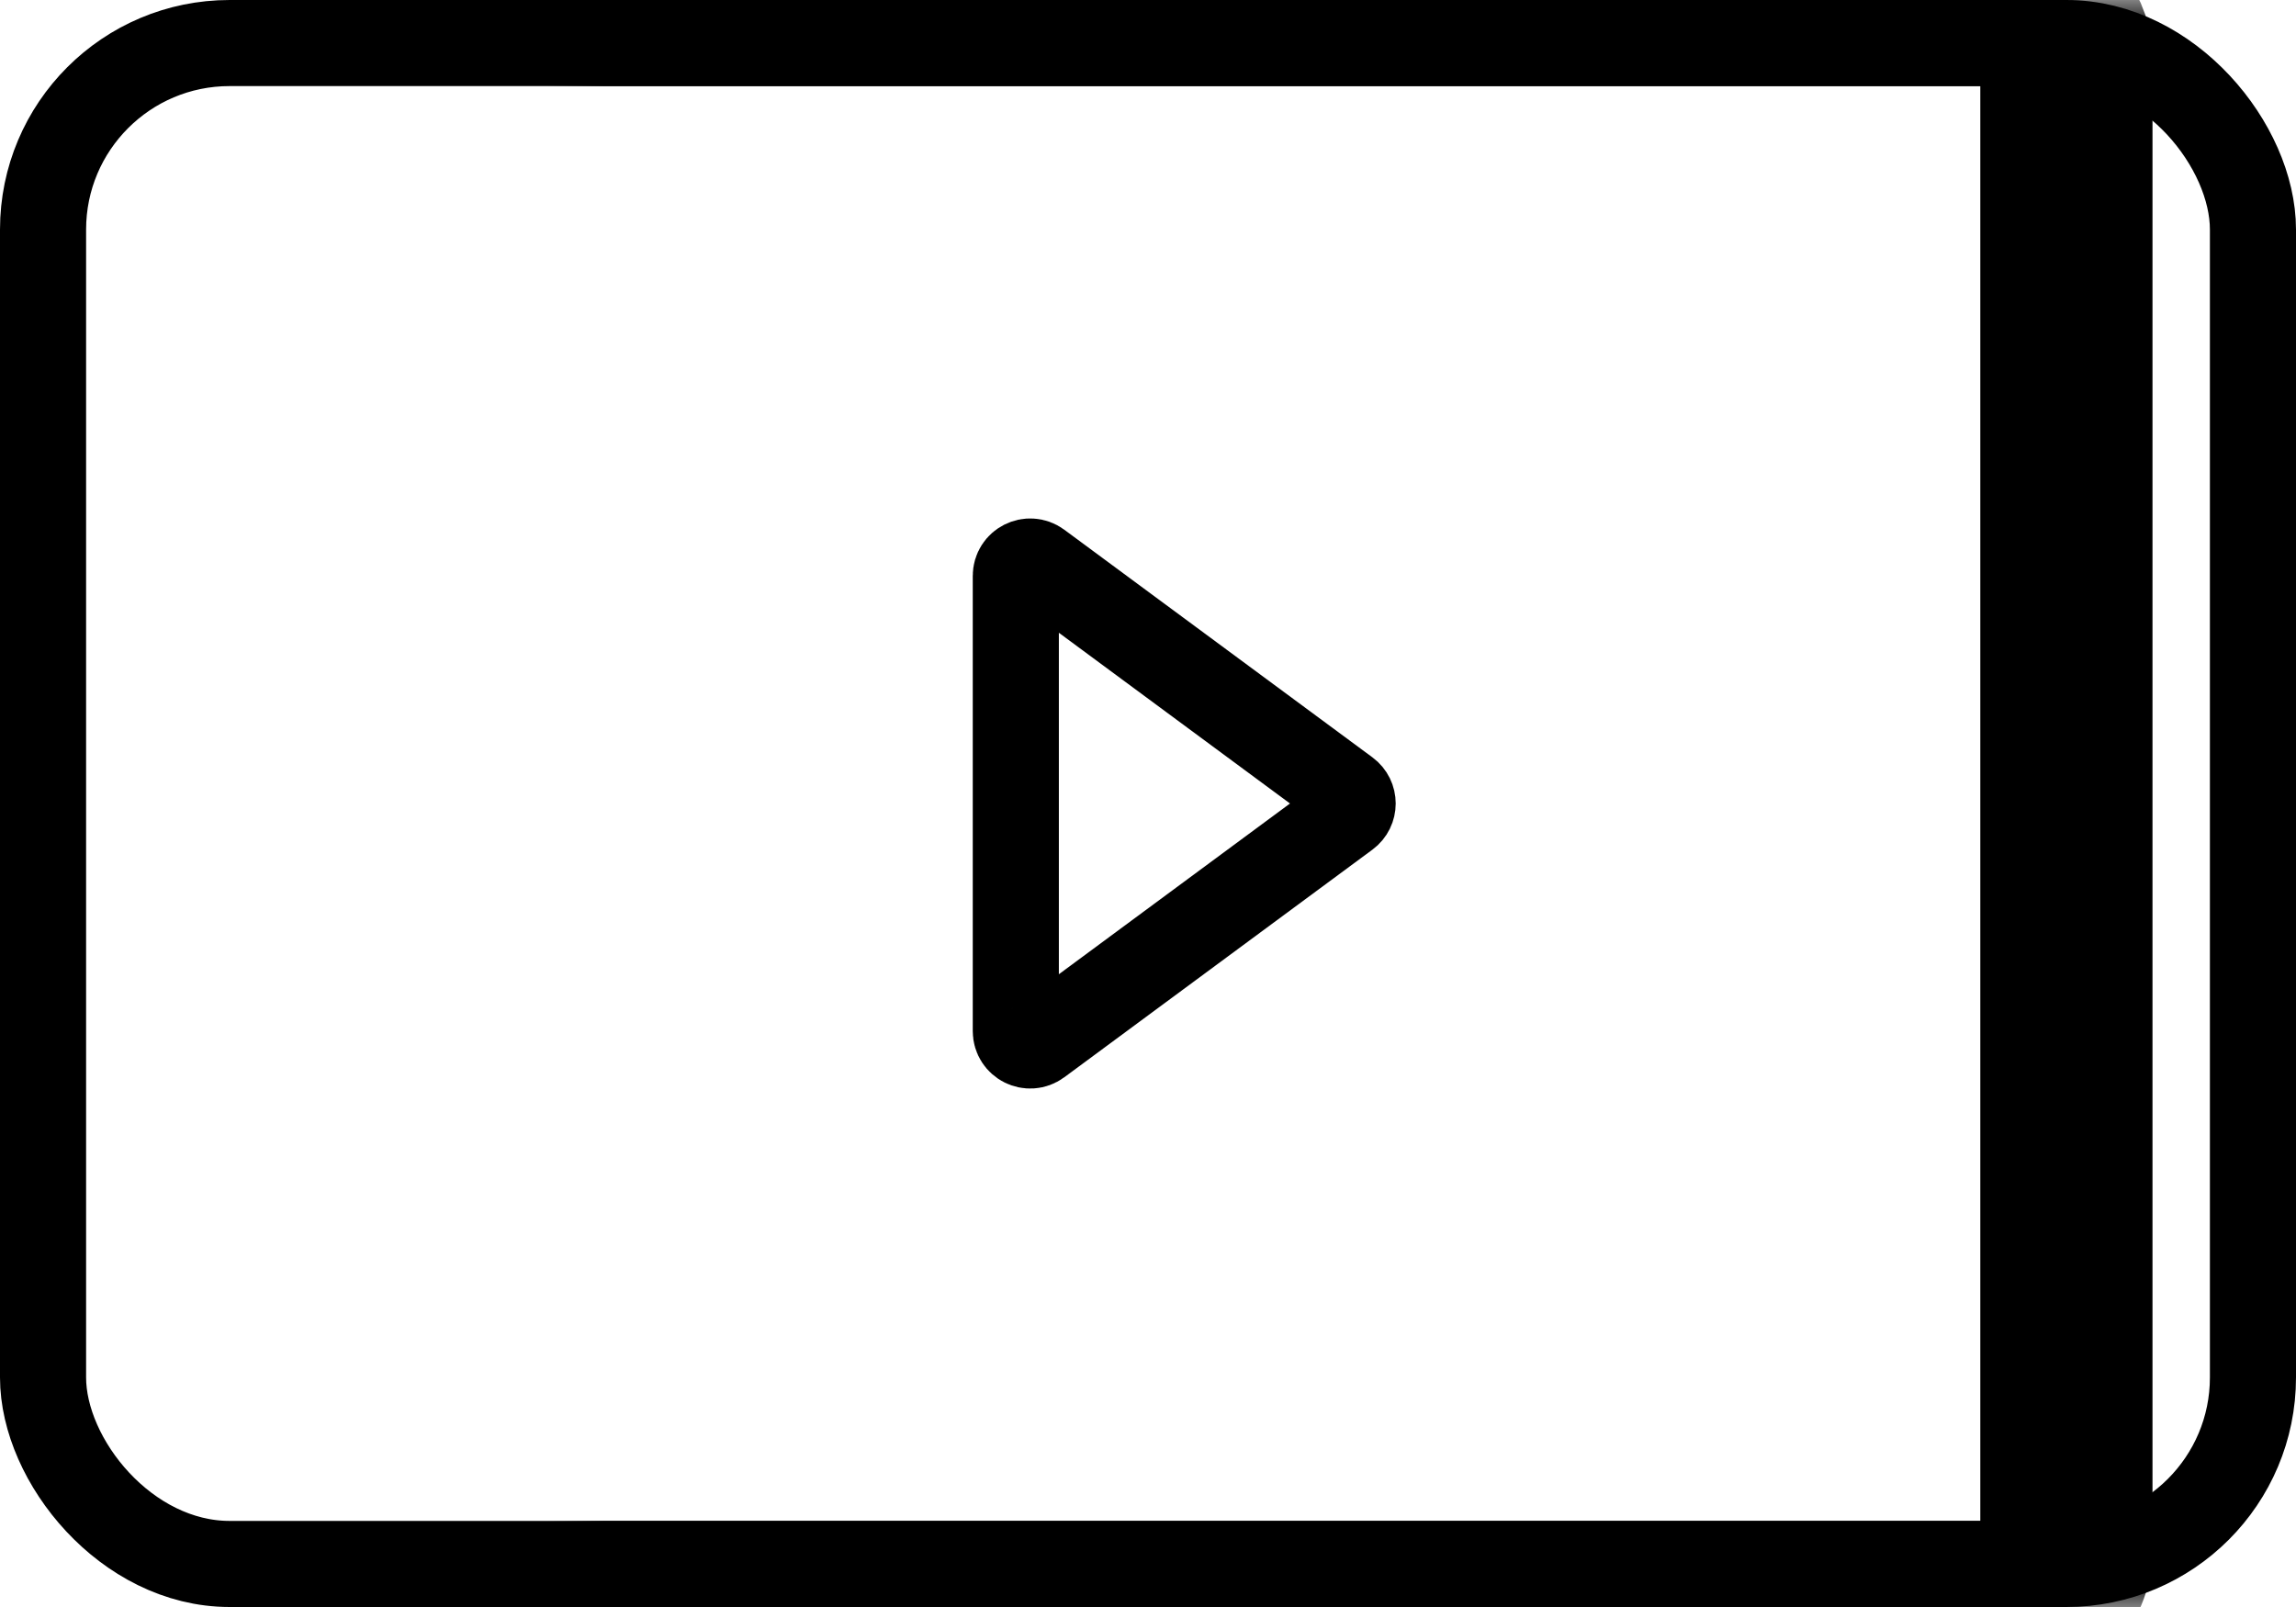
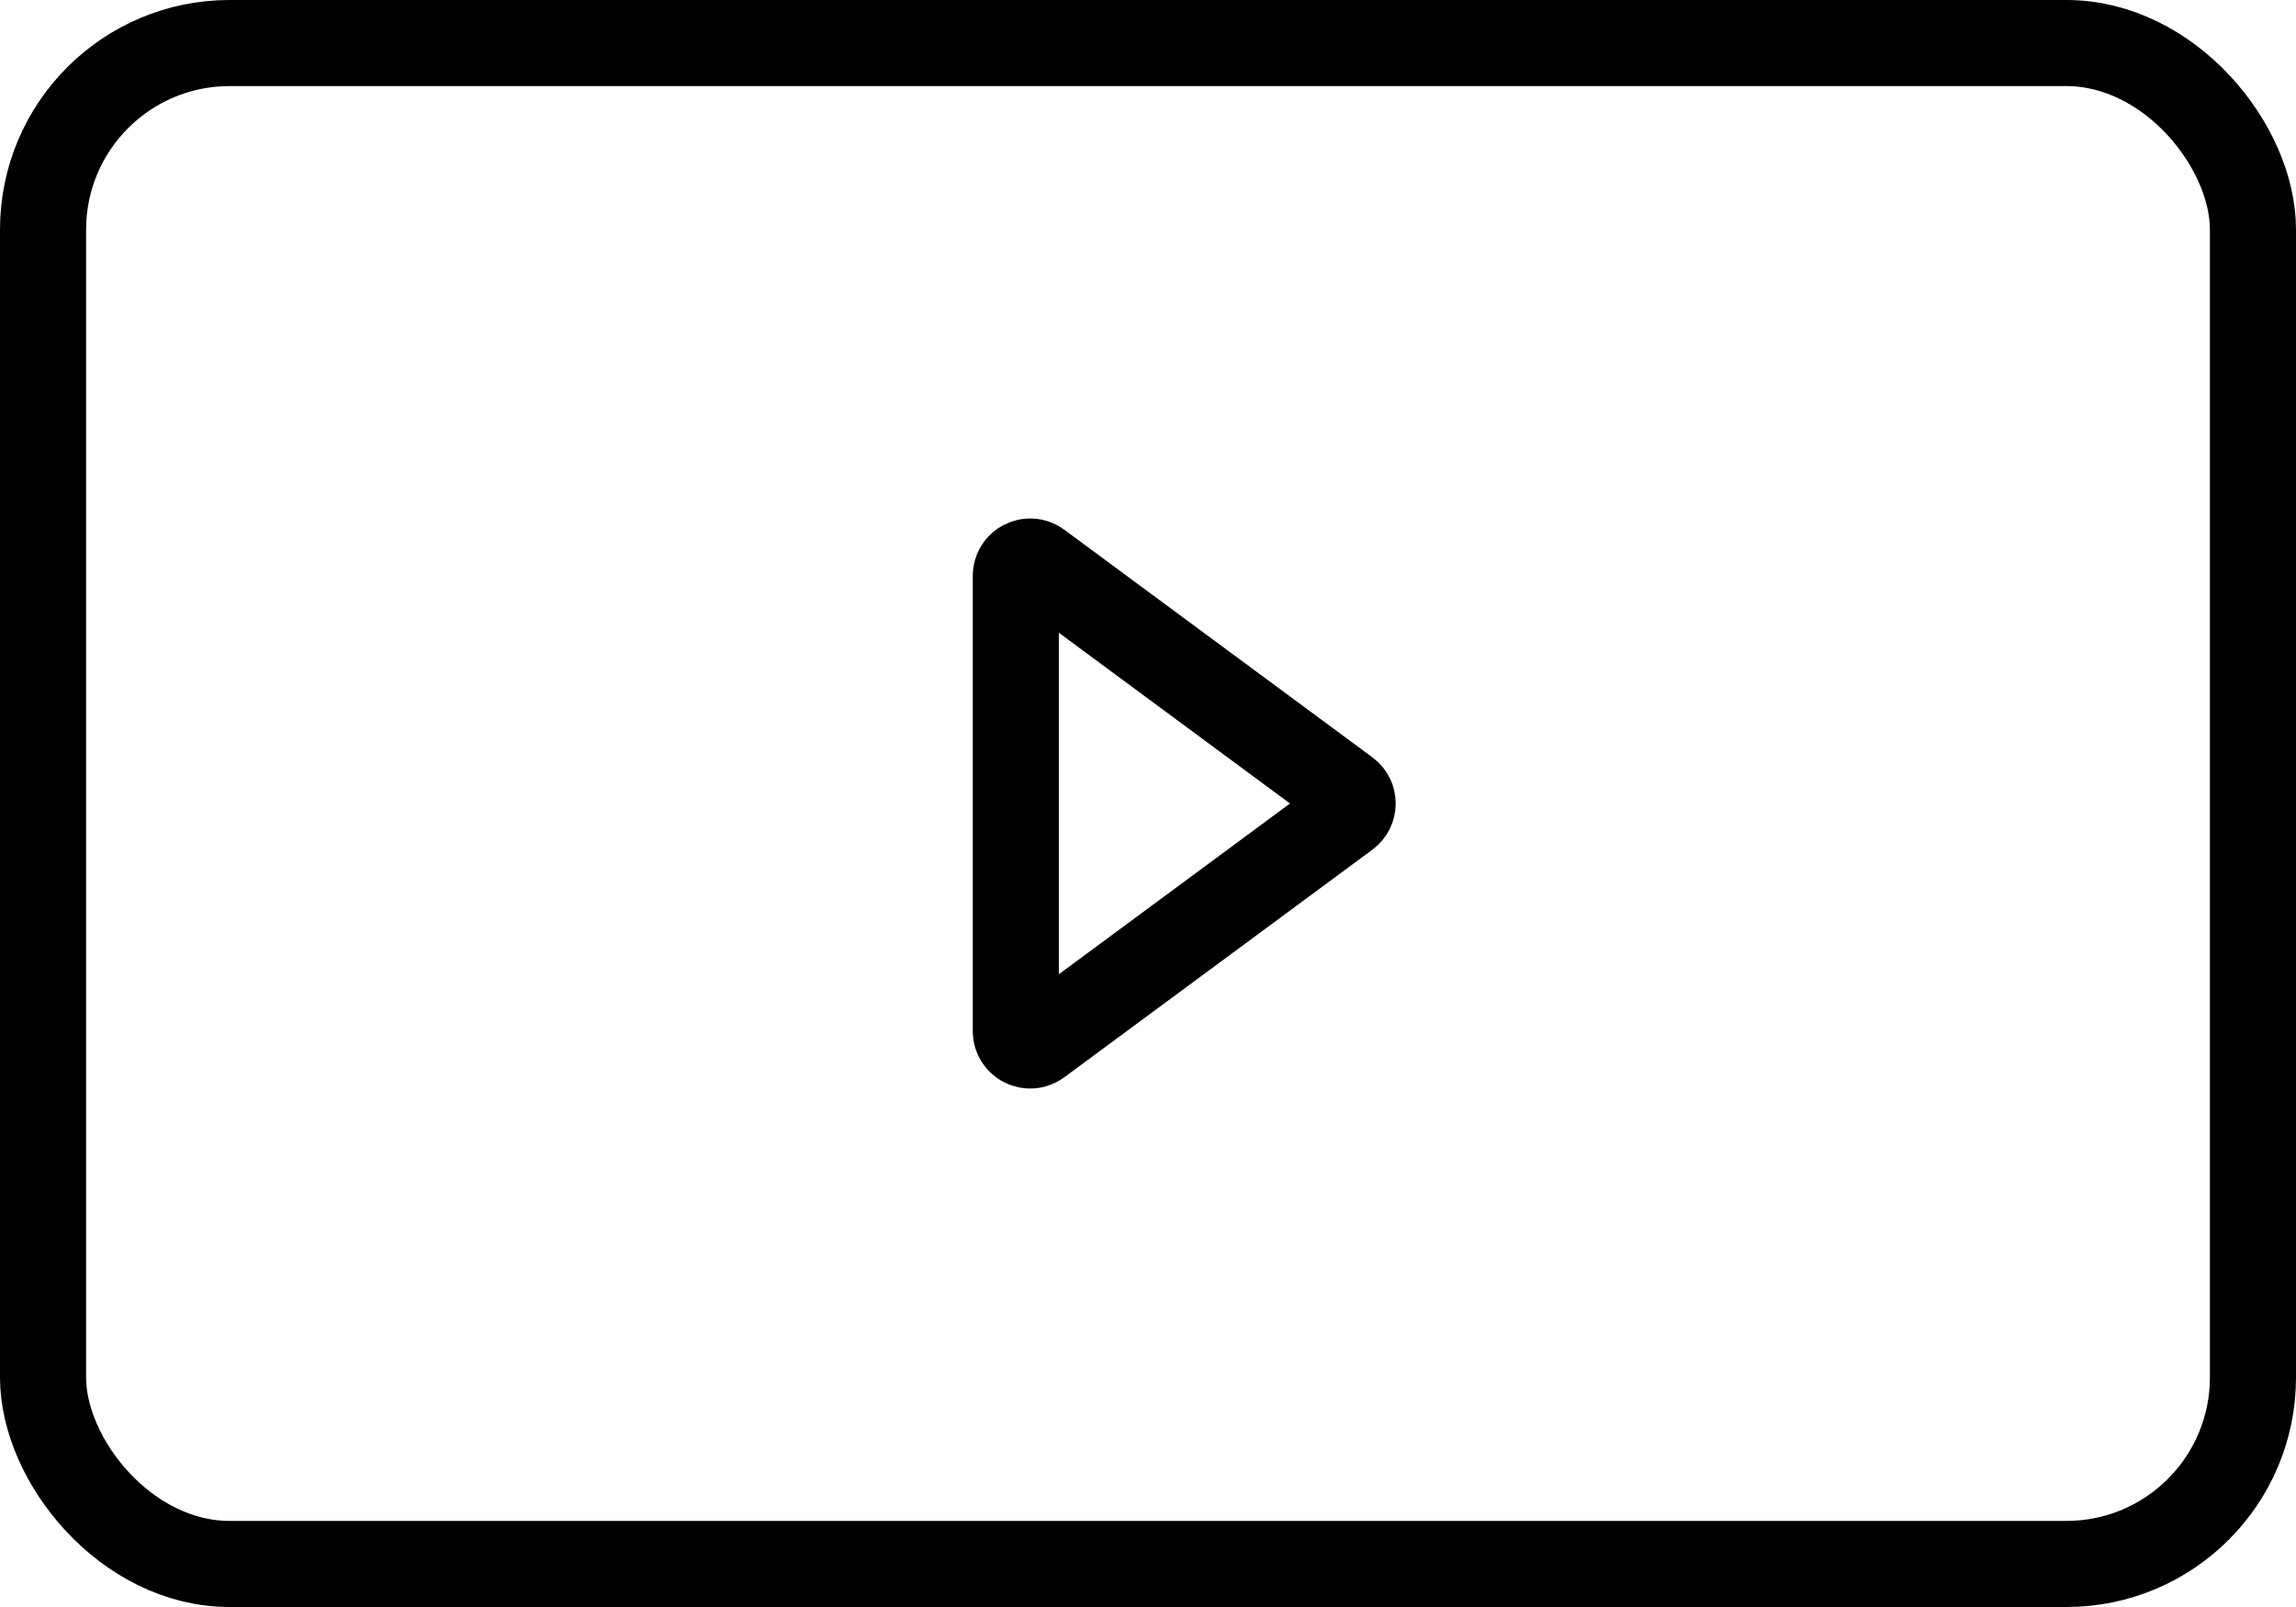
<svg xmlns="http://www.w3.org/2000/svg" width="40" height="28" viewBox="0 0 40 28" fill="none">
  <mask id="path-1-inside-1" fill="white">
-     <rect x="5" y="0" width="31" height="28" rx="1" />
-   </mask>
-   <rect x="5" y="0" width="31" height="28" rx="1" stroke="black" stroke-width="3" mask="url(#path-1-inside-1)" />
+     </mask>
  <rect x="0.75" y="0.75" width="38.5" height="26.5" rx="3.25" stroke="black" stroke-width="1.5" />
  <path d="M23.464 13.799C23.599 13.899 23.599 14.101 23.464 14.201L18.096 18.167C17.931 18.289 17.697 18.171 17.697 17.966L17.697 10.034C17.697 9.829 17.931 9.711 18.096 9.833L23.464 13.799Z" stroke="black" stroke-width="1.5" />
</svg>